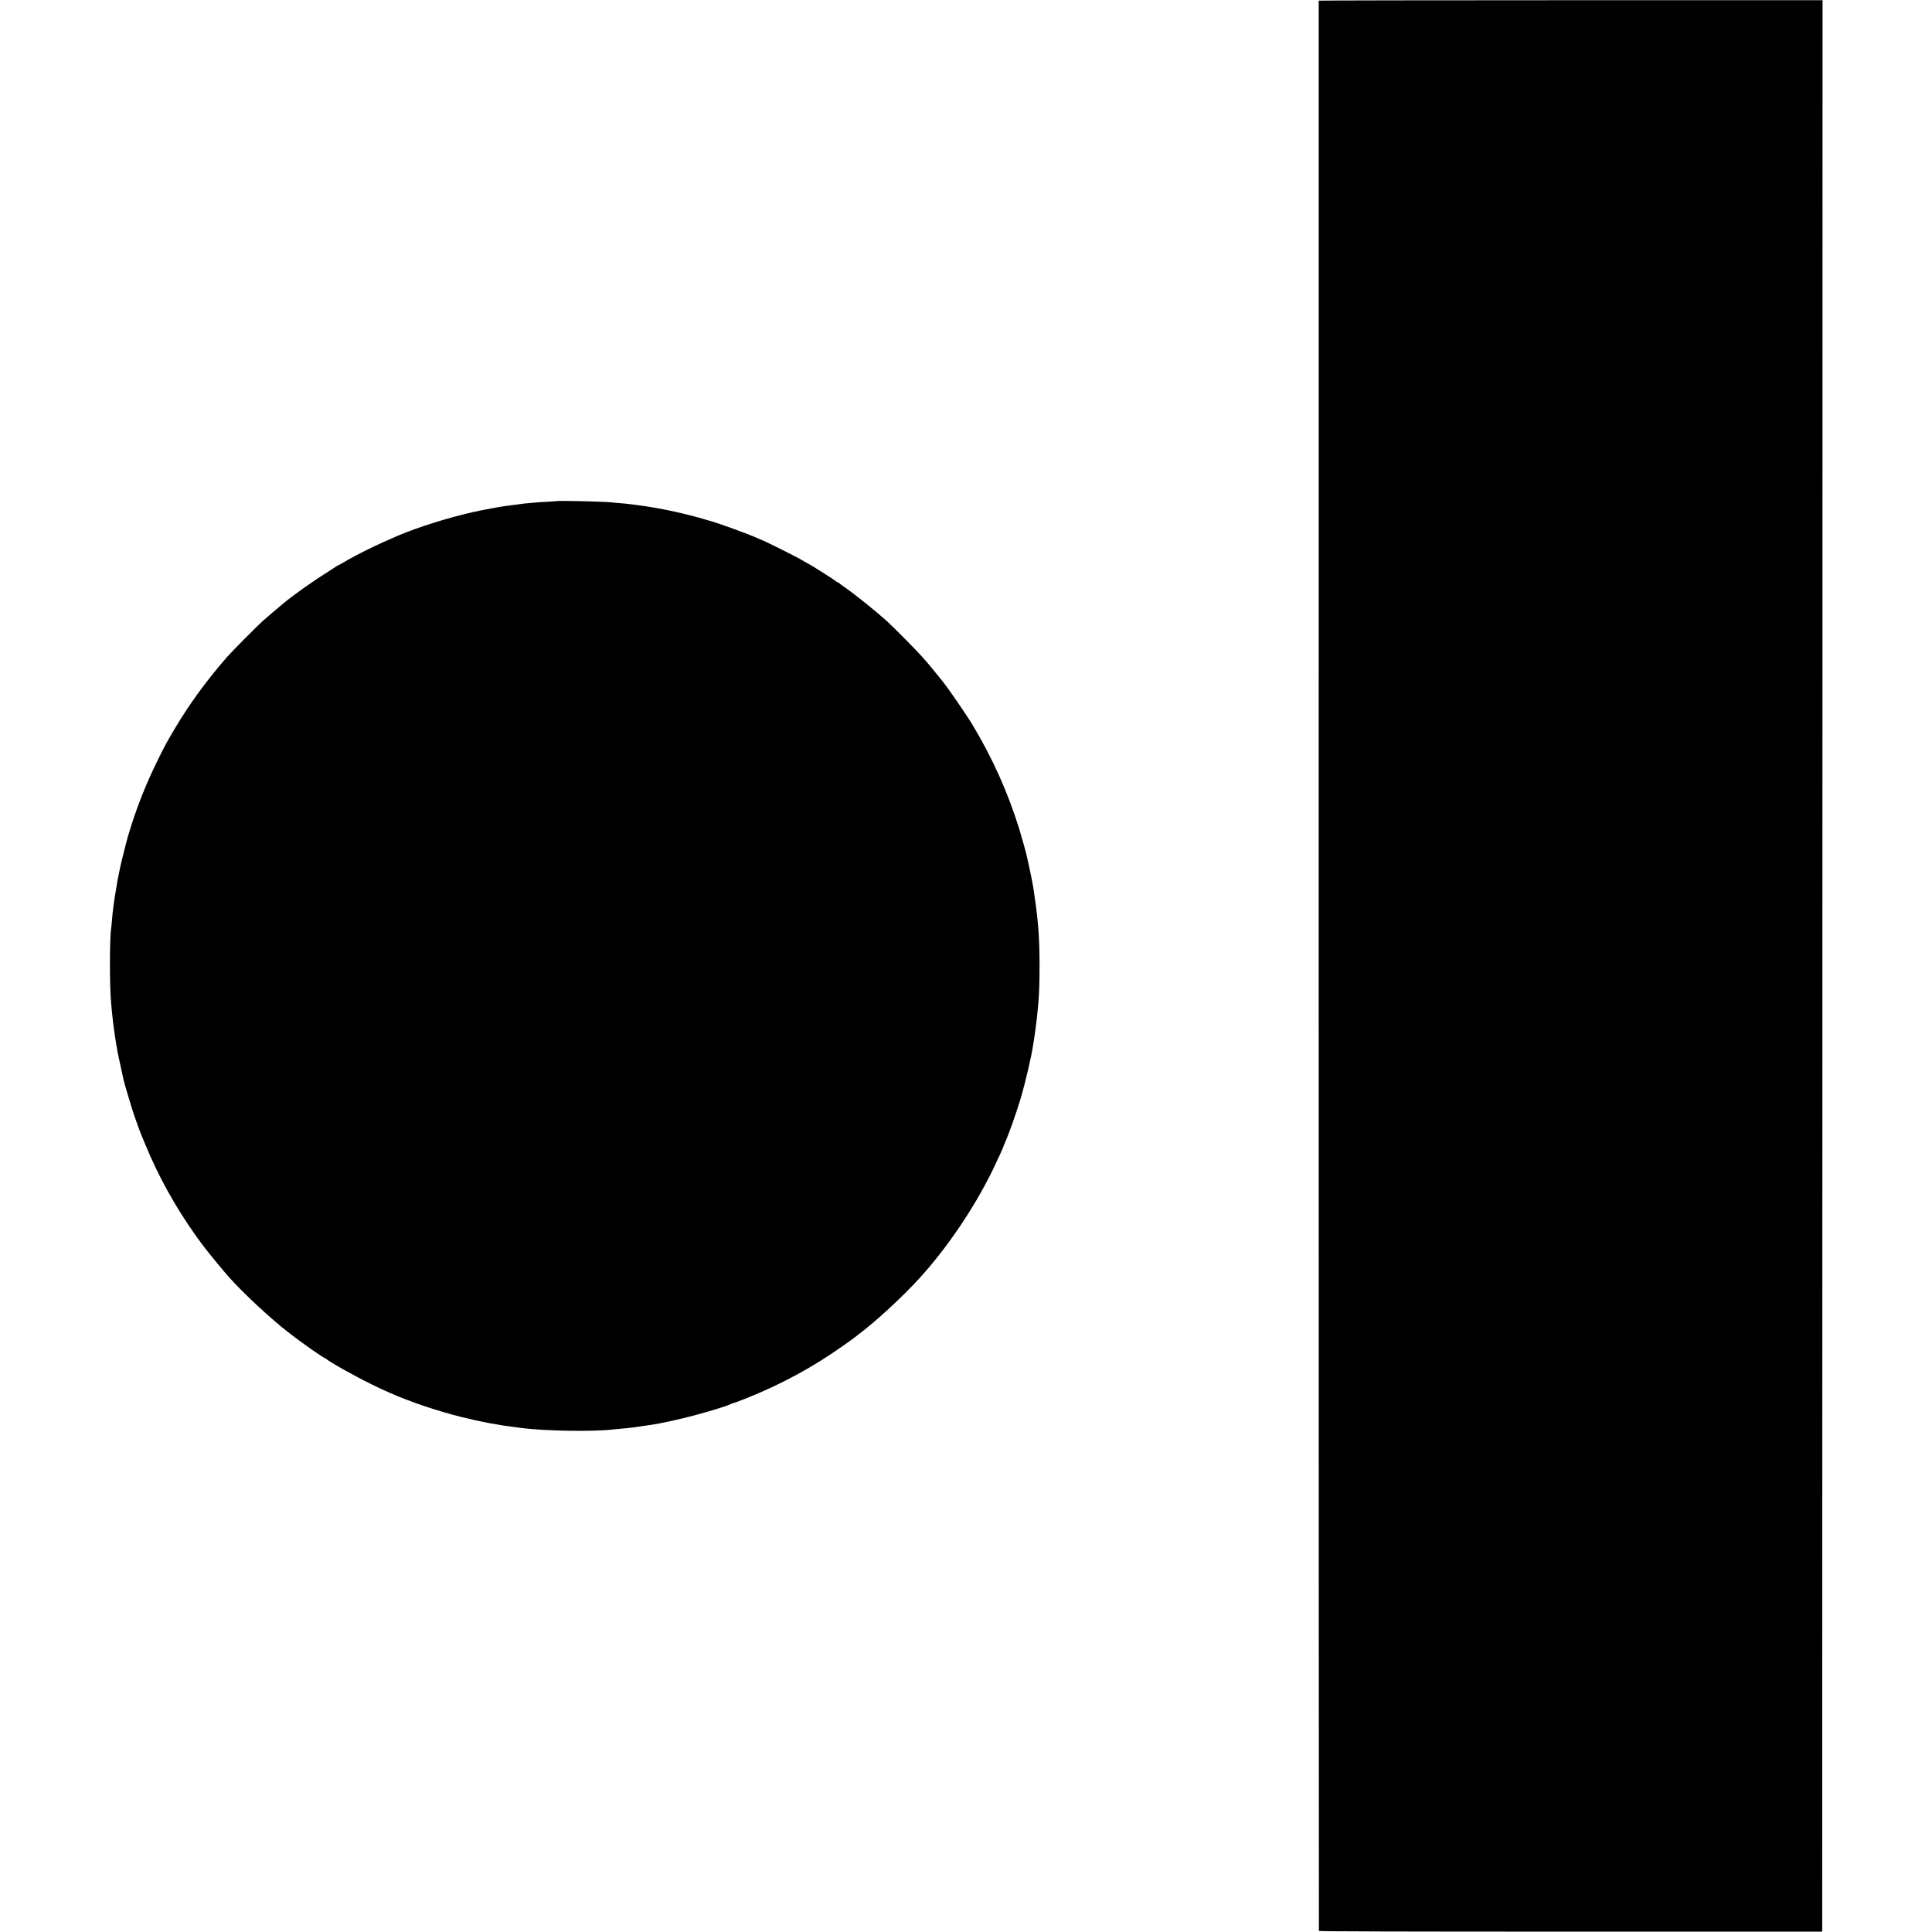
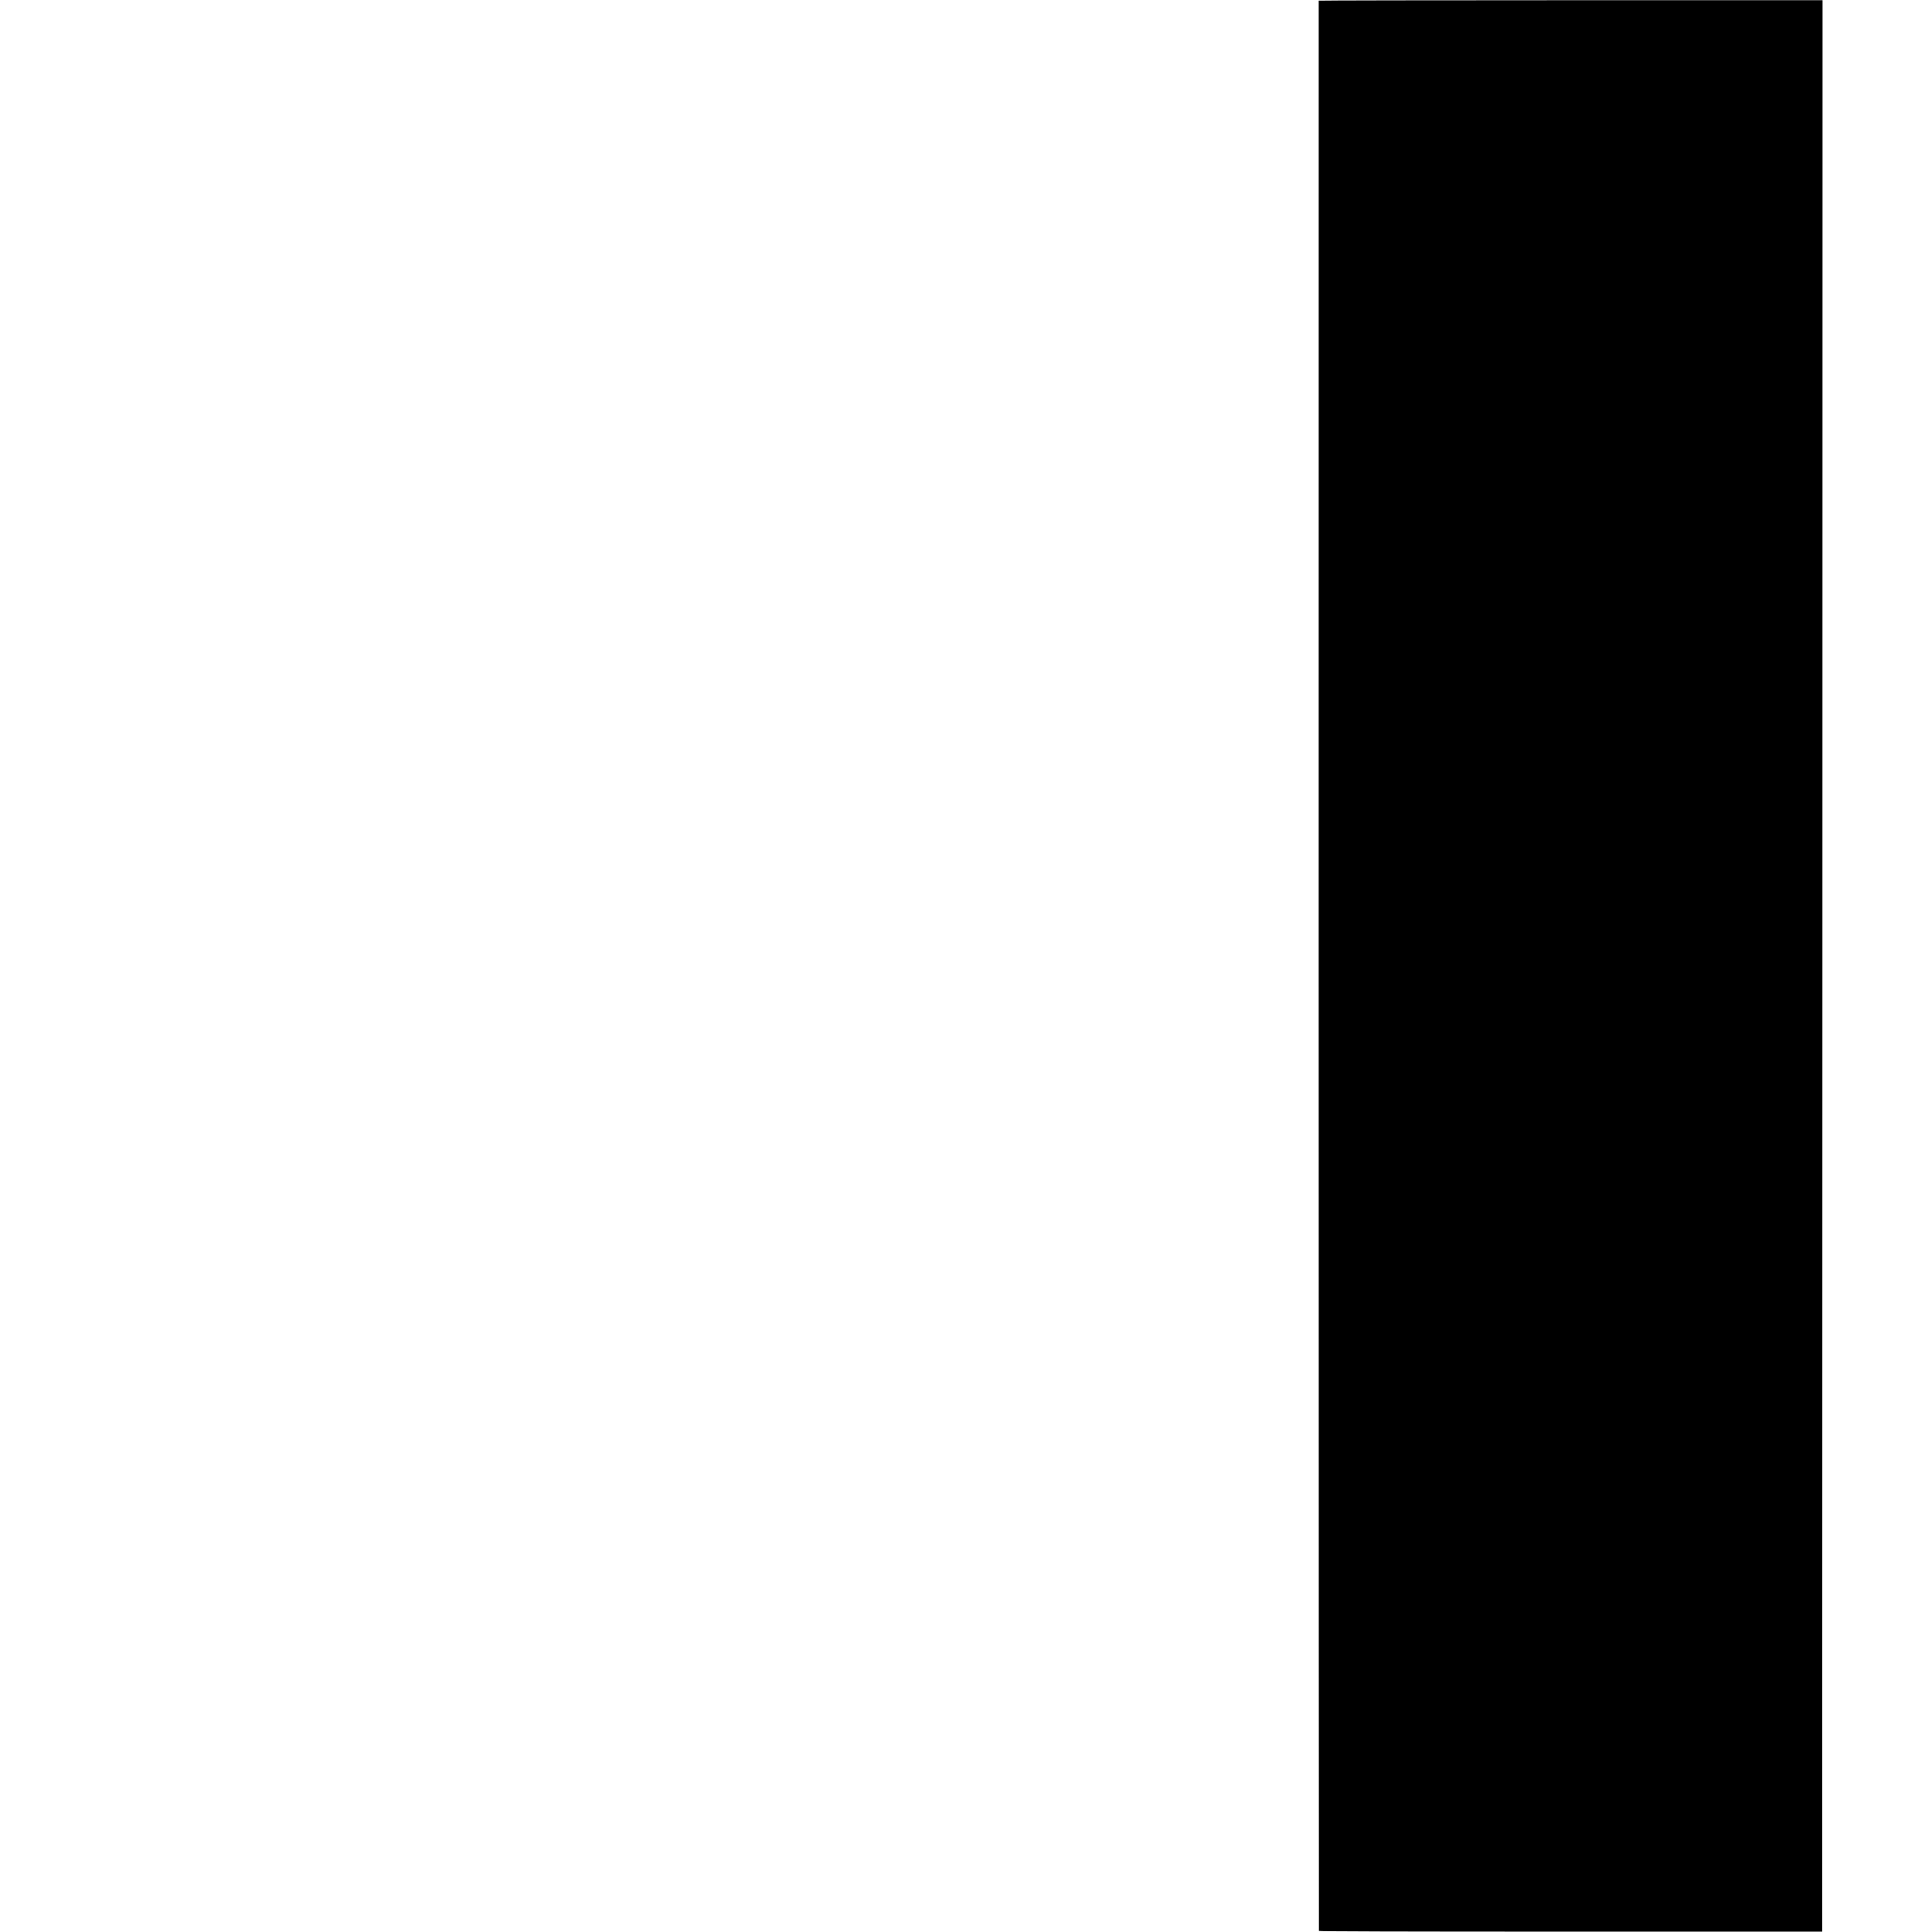
<svg xmlns="http://www.w3.org/2000/svg" version="1.0" width="2701pt" height="2701pt" viewBox="0 0 2701 2701" preserveAspectRatio="xMidYMid meet">
  <g transform="translate(0,2701) scale(0.1,-0.1)" fill="#000000" stroke="none">
    <path d="M18436 27001 c-2 -6 0 -26965 3 -26986 1 -7 1176 -10 3519 -10 l3517 0 3 13501 2 13501 -3520 0 c-1937 0 -3522 -3 -3524 -6z" />
-     <path d="M7787 20004 c-1 -1 -62 -5 -135 -9 -74 -3 -143 -8 -155 -10 -12 -2 -58 -6 -102 -9 -44 -3 -89 -8 -100 -10 -11 -2 -46 -7 -79 -11 -32 -3 -68 -8 -80 -10 -11 -2 -41 -6 -66 -9 -70 -8 -322 -55 -465 -87 -334 -75 -763 -210 -1030 -323 -312 -133 -575 -262 -787 -387 -27 -16 -51 -29 -54 -29 -3 0 -17 -8 -32 -18 -15 -11 -45 -30 -67 -44 -250 -156 -514 -342 -675 -475 -51 -42 -239 -202 -285 -243 -69 -60 -437 -432 -500 -504 -288 -331 -527 -658 -728 -997 -117 -197 -132 -224 -241 -444 -172 -348 -304 -684 -415 -1060 -25 -84 -108 -416 -116 -465 -3 -19 -11 -55 -16 -80 -6 -25 -12 -54 -14 -65 -1 -11 -12 -74 -23 -140 -12 -66 -24 -142 -27 -170 -3 -27 -9 -68 -12 -90 -7 -53 -11 -86 -18 -175 -3 -41 -8 -86 -10 -100 -24 -142 -24 -837 0 -1070 2 -19 6 -62 9 -95 17 -172 17 -168 41 -335 4 -25 8 -54 10 -65 3 -19 18 -111 30 -180 3 -16 22 -102 41 -190 20 -88 38 -171 40 -184 9 -47 114 -399 149 -501 39 -113 82 -233 96 -265 4 -11 30 -74 58 -140 184 -448 418 -870 705 -1275 33 -47 64 -89 69 -95 4 -5 33 -44 64 -85 65 -85 265 -328 339 -410 198 -222 575 -572 824 -766 187 -146 498 -364 519 -364 5 0 11 -4 13 -8 9 -22 405 -245 628 -353 118 -57 144 -70 255 -119 283 -126 661 -254 1005 -340 274 -68 518 -114 773 -145 23 -3 58 -7 77 -10 322 -41 988 -52 1263 -20 18 2 66 7 107 10 41 4 89 9 105 10 41 4 124 15 155 20 14 3 48 7 75 11 240 29 657 126 995 230 149 46 158 49 223 78 21 9 42 16 48 16 5 0 76 27 157 59 507 203 940 439 1375 748 67 47 134 95 148 107 14 12 40 32 59 46 240 181 600 513 838 773 386 421 765 980 1024 1507 68 139 158 336 158 346 0 3 9 24 19 47 51 112 158 413 215 603 71 238 155 597 181 773 3 20 7 46 9 57 2 12 7 45 11 74 4 29 8 62 10 72 2 11 7 46 10 79 4 33 8 68 10 77 1 9 6 53 10 97 4 44 9 98 11 120 24 242 23 797 -1 1055 -2 25 -7 75 -10 112 -3 37 -8 77 -10 90 -2 13 -6 48 -9 78 -4 30 -8 66 -11 80 -2 14 -6 41 -9 60 -2 19 -8 58 -12 85 -8 58 -6 49 -32 185 -12 58 -30 148 -42 200 -12 52 -23 102 -25 110 -14 65 -72 271 -110 395 -157 503 -371 979 -648 1440 -88 146 -336 507 -420 611 -113 139 -211 260 -216 264 -3 3 -35 39 -71 80 -67 78 -406 420 -498 503 -162 145 -464 387 -597 477 -27 19 -56 40 -63 47 -7 7 -17 13 -22 13 -5 0 -15 6 -22 13 -7 7 -80 56 -163 108 -133 85 -182 115 -275 166 -14 8 -56 32 -95 54 -61 34 -424 215 -480 239 -11 4 -41 18 -68 29 -165 74 -617 237 -707 256 -8 2 -44 13 -80 24 -102 31 -376 98 -480 117 -14 2 -45 9 -70 14 -40 9 -191 35 -260 45 -70 10 -110 15 -155 21 -27 3 -61 7 -75 9 -14 2 -61 7 -105 10 -44 3 -97 8 -117 11 -91 12 -760 28 -771 18z" />
  </g>
</svg>